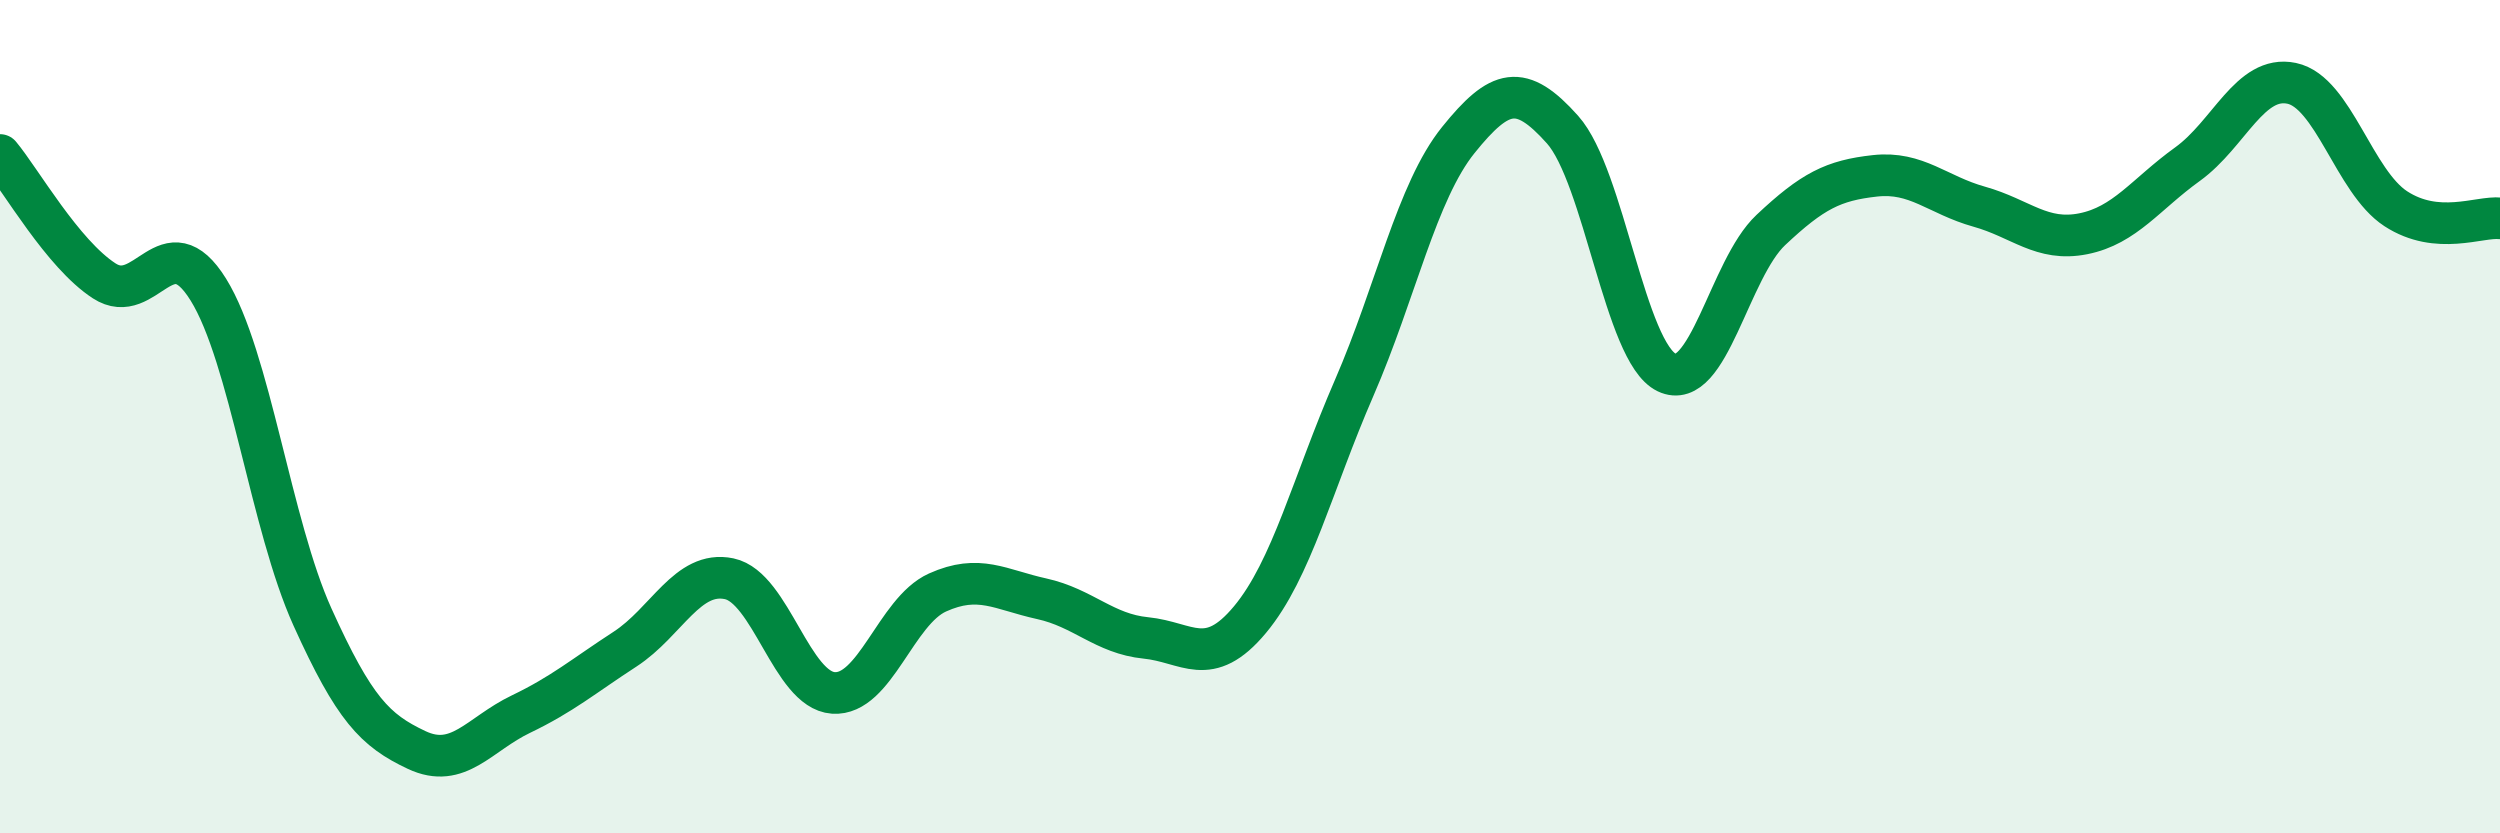
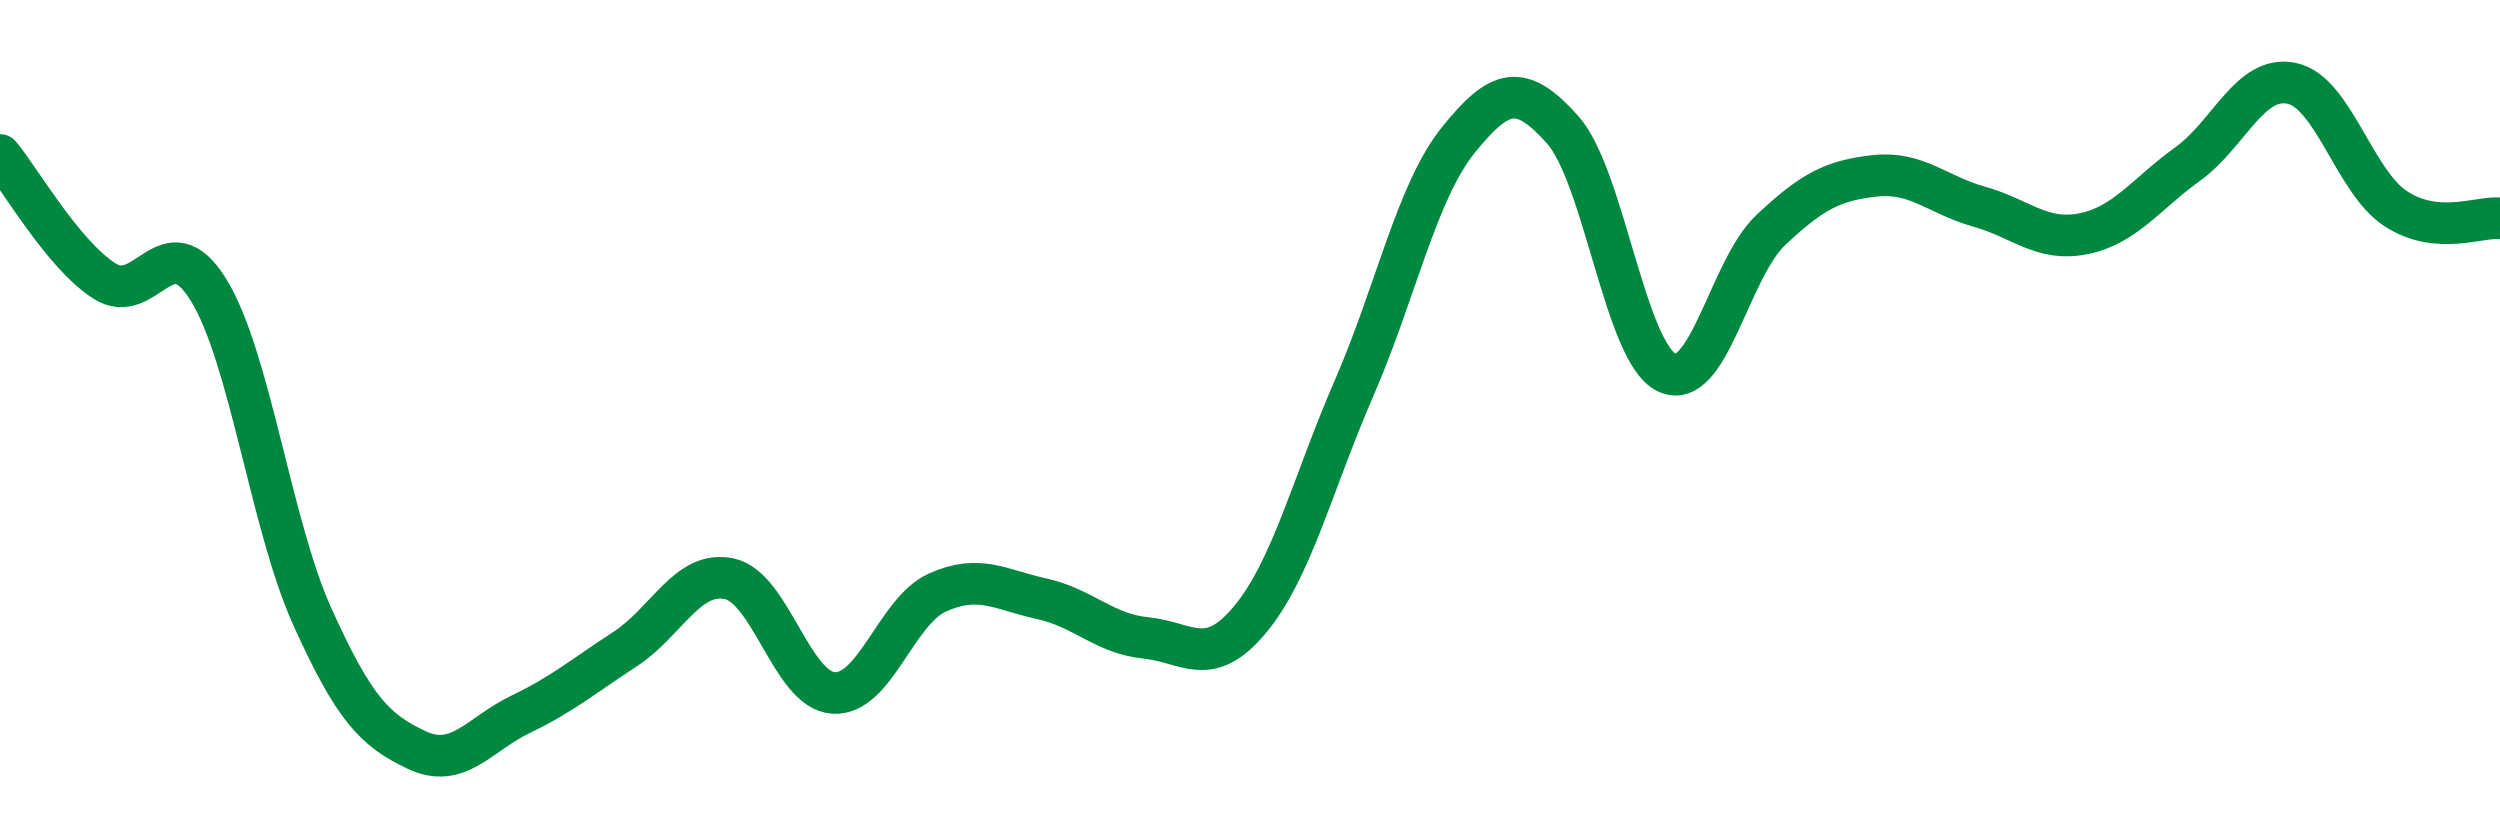
<svg xmlns="http://www.w3.org/2000/svg" width="60" height="20" viewBox="0 0 60 20">
-   <path d="M 0,3.72 C 0.5,4.32 1.5,6.09 2.5,6.74 C 3.5,7.39 4,5.34 5,6.95 C 6,8.56 6.5,12.6 7.5,14.81 C 8.5,17.02 9,17.53 10,18 C 11,18.47 11.5,17.62 12.5,17.14 C 13.5,16.66 14,16.23 15,15.58 C 16,14.93 16.5,13.68 17.5,13.89 C 18.5,14.1 19,16.56 20,16.63 C 21,16.7 21.5,14.67 22.5,14.22 C 23.5,13.77 24,14.15 25,14.37 C 26,14.59 26.5,15.21 27.5,15.31 C 28.5,15.41 29,16.07 30,14.87 C 31,13.67 31.5,11.61 32.5,9.31 C 33.5,7.01 34,4.6 35,3.36 C 36,2.12 36.5,1.99 37.5,3.11 C 38.5,4.23 39,8.46 40,8.94 C 41,9.42 41.5,6.46 42.5,5.52 C 43.5,4.58 44,4.33 45,4.22 C 46,4.11 46.5,4.68 47.5,4.96 C 48.5,5.24 49,5.81 50,5.61 C 51,5.41 51.5,4.66 52.5,3.94 C 53.5,3.22 54,1.79 55,2 C 56,2.21 56.5,4.36 57.5,5.01 C 58.5,5.66 59.5,5.19 60,5.24L60 20L0 20Z" fill="#008740" opacity="0.1" stroke-linecap="round" stroke-linejoin="round" />
  <path d="M 0,3.72 C 0.5,4.32 1.5,6.09 2.5,6.74 C 3.5,7.39 4,5.34 5,6.95 C 6,8.56 6.5,12.6 7.5,14.81 C 8.5,17.02 9,17.53 10,18 C 11,18.47 11.5,17.62 12.5,17.14 C 13.5,16.66 14,16.23 15,15.58 C 16,14.93 16.5,13.68 17.5,13.89 C 18.5,14.1 19,16.56 20,16.63 C 21,16.7 21.5,14.67 22.5,14.22 C 23.5,13.77 24,14.15 25,14.37 C 26,14.59 26.5,15.21 27.5,15.31 C 28.5,15.41 29,16.07 30,14.87 C 31,13.67 31.5,11.61 32.5,9.31 C 33.5,7.01 34,4.6 35,3.36 C 36,2.12 36.5,1.99 37.5,3.11 C 38.5,4.23 39,8.46 40,8.94 C 41,9.42 41.5,6.46 42.5,5.52 C 43.5,4.58 44,4.33 45,4.22 C 46,4.11 46.5,4.68 47.5,4.96 C 48.5,5.24 49,5.81 50,5.61 C 51,5.41 51.5,4.66 52.5,3.94 C 53.5,3.22 54,1.79 55,2 C 56,2.21 56.5,4.36 57.5,5.01 C 58.5,5.66 59.5,5.19 60,5.24" stroke="#008740" stroke-width="1" fill="none" stroke-linecap="round" stroke-linejoin="round" />
</svg>